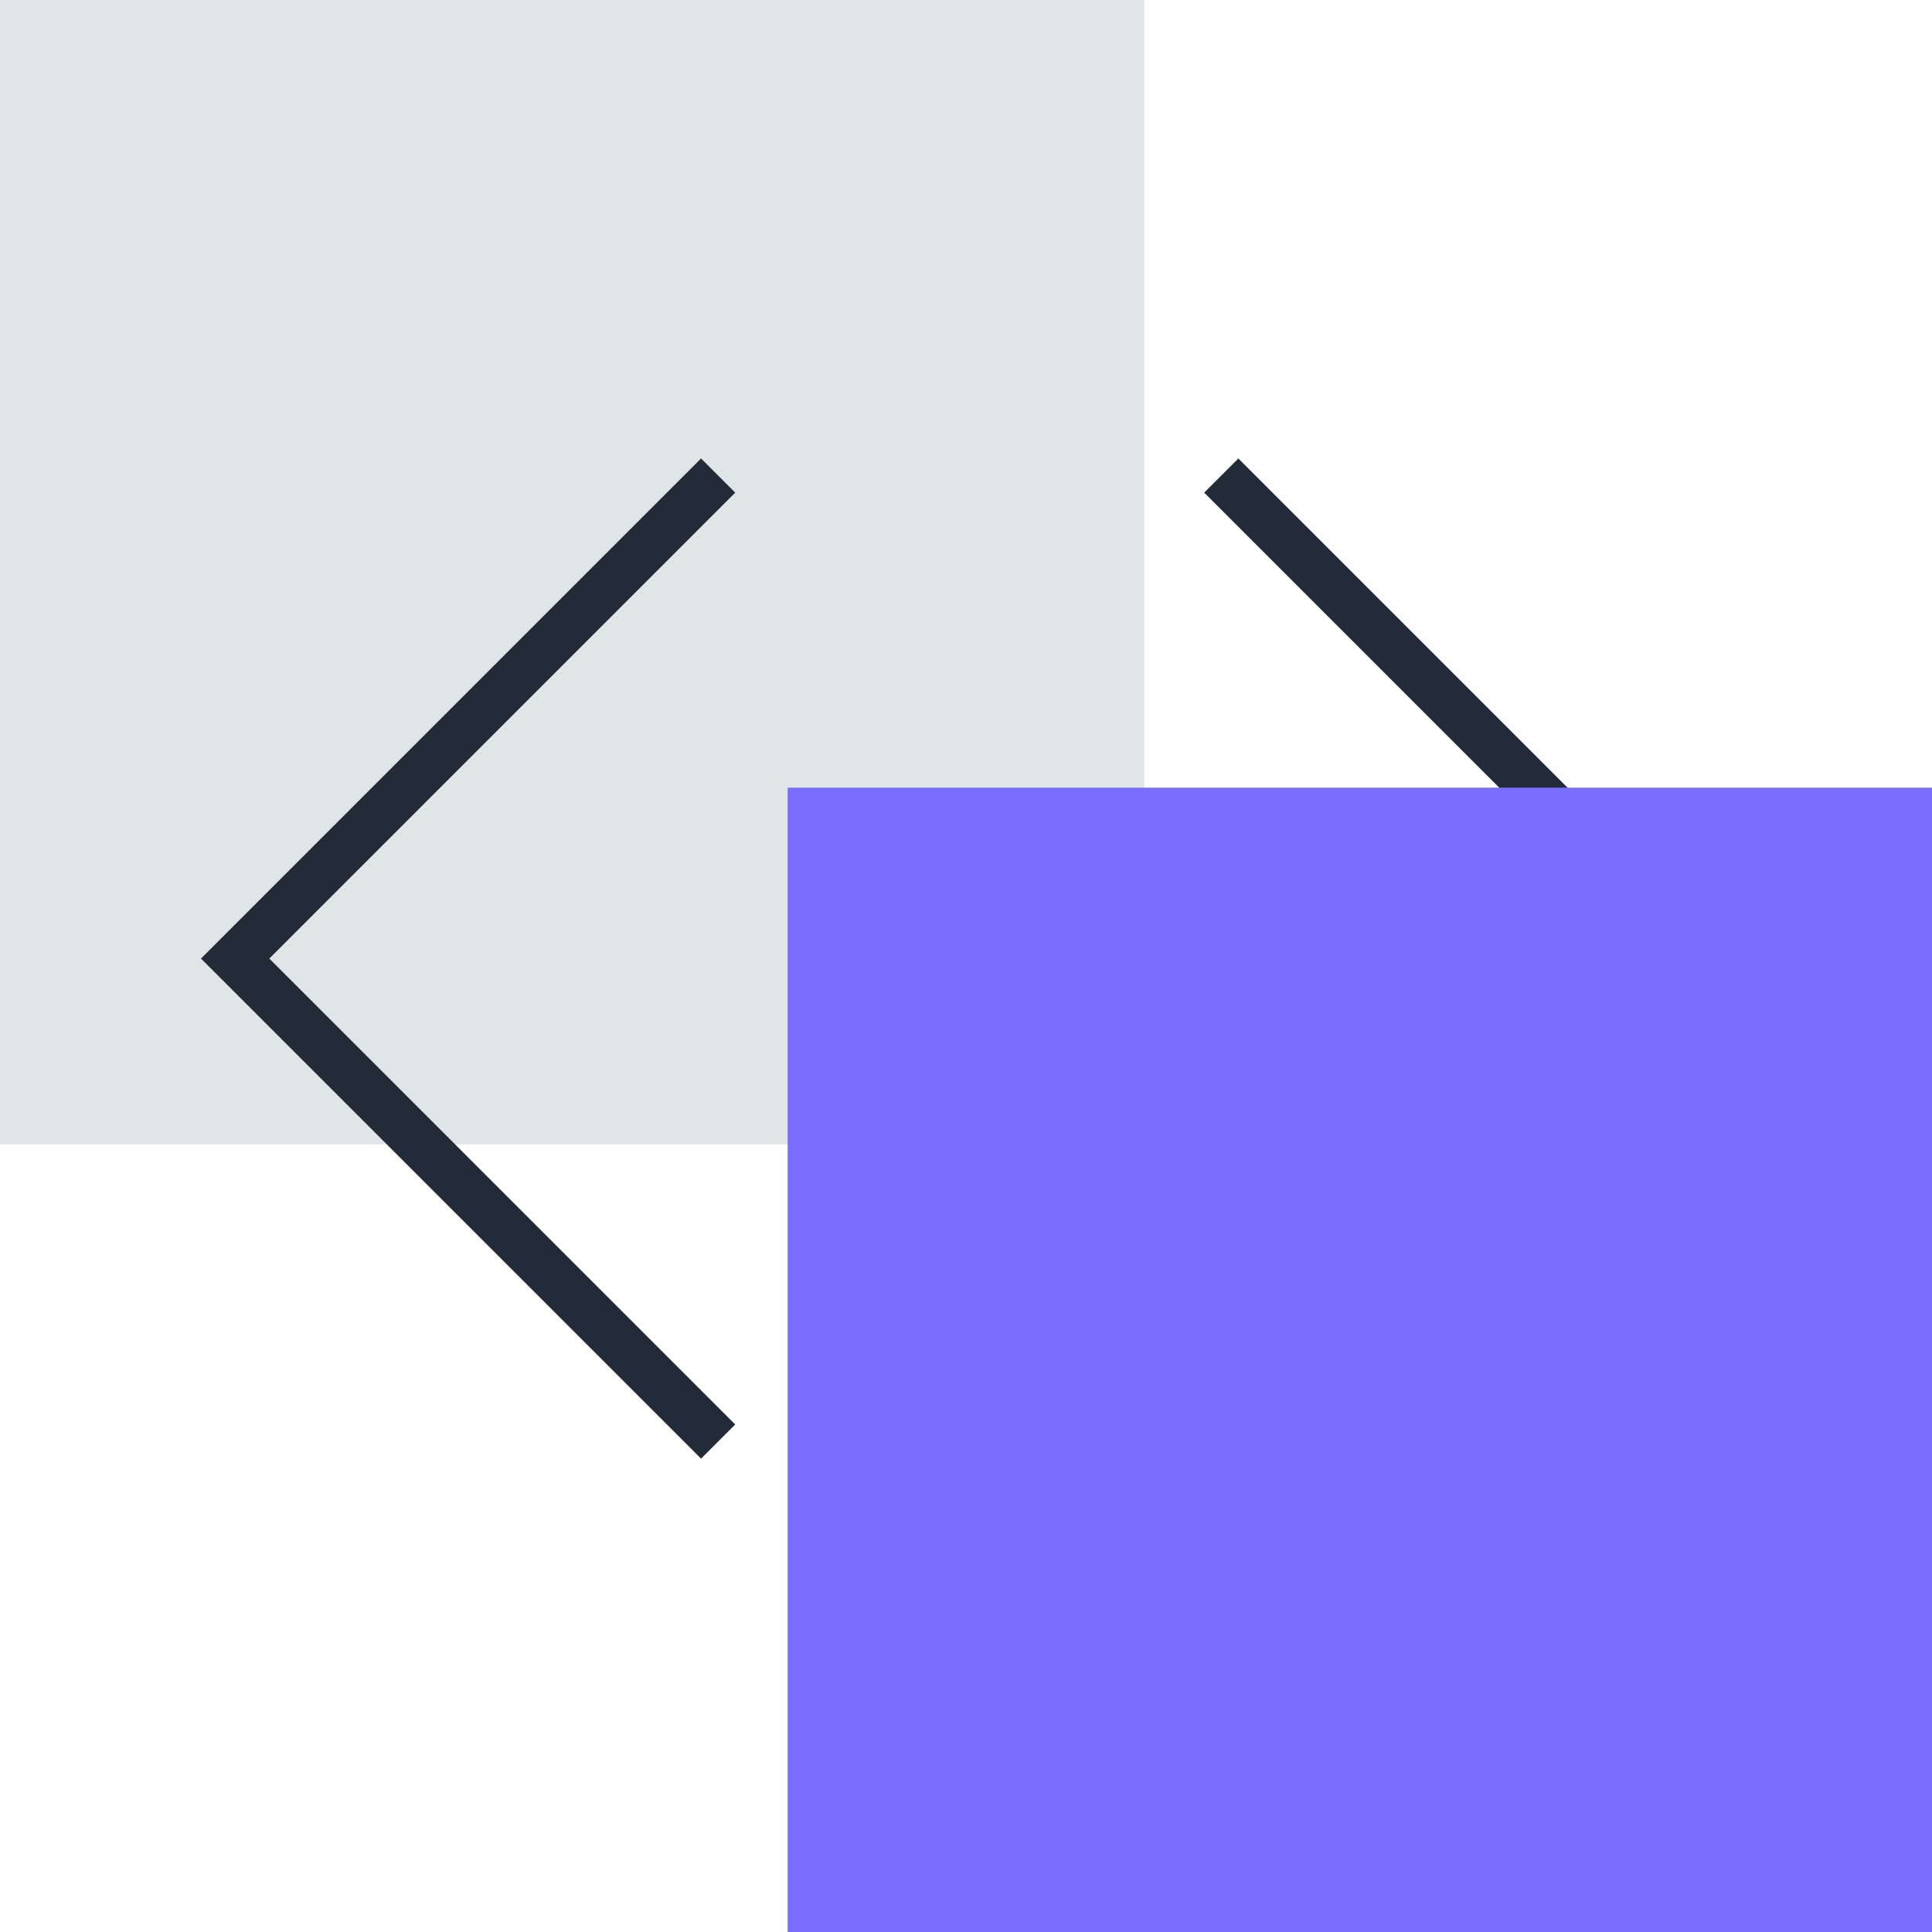
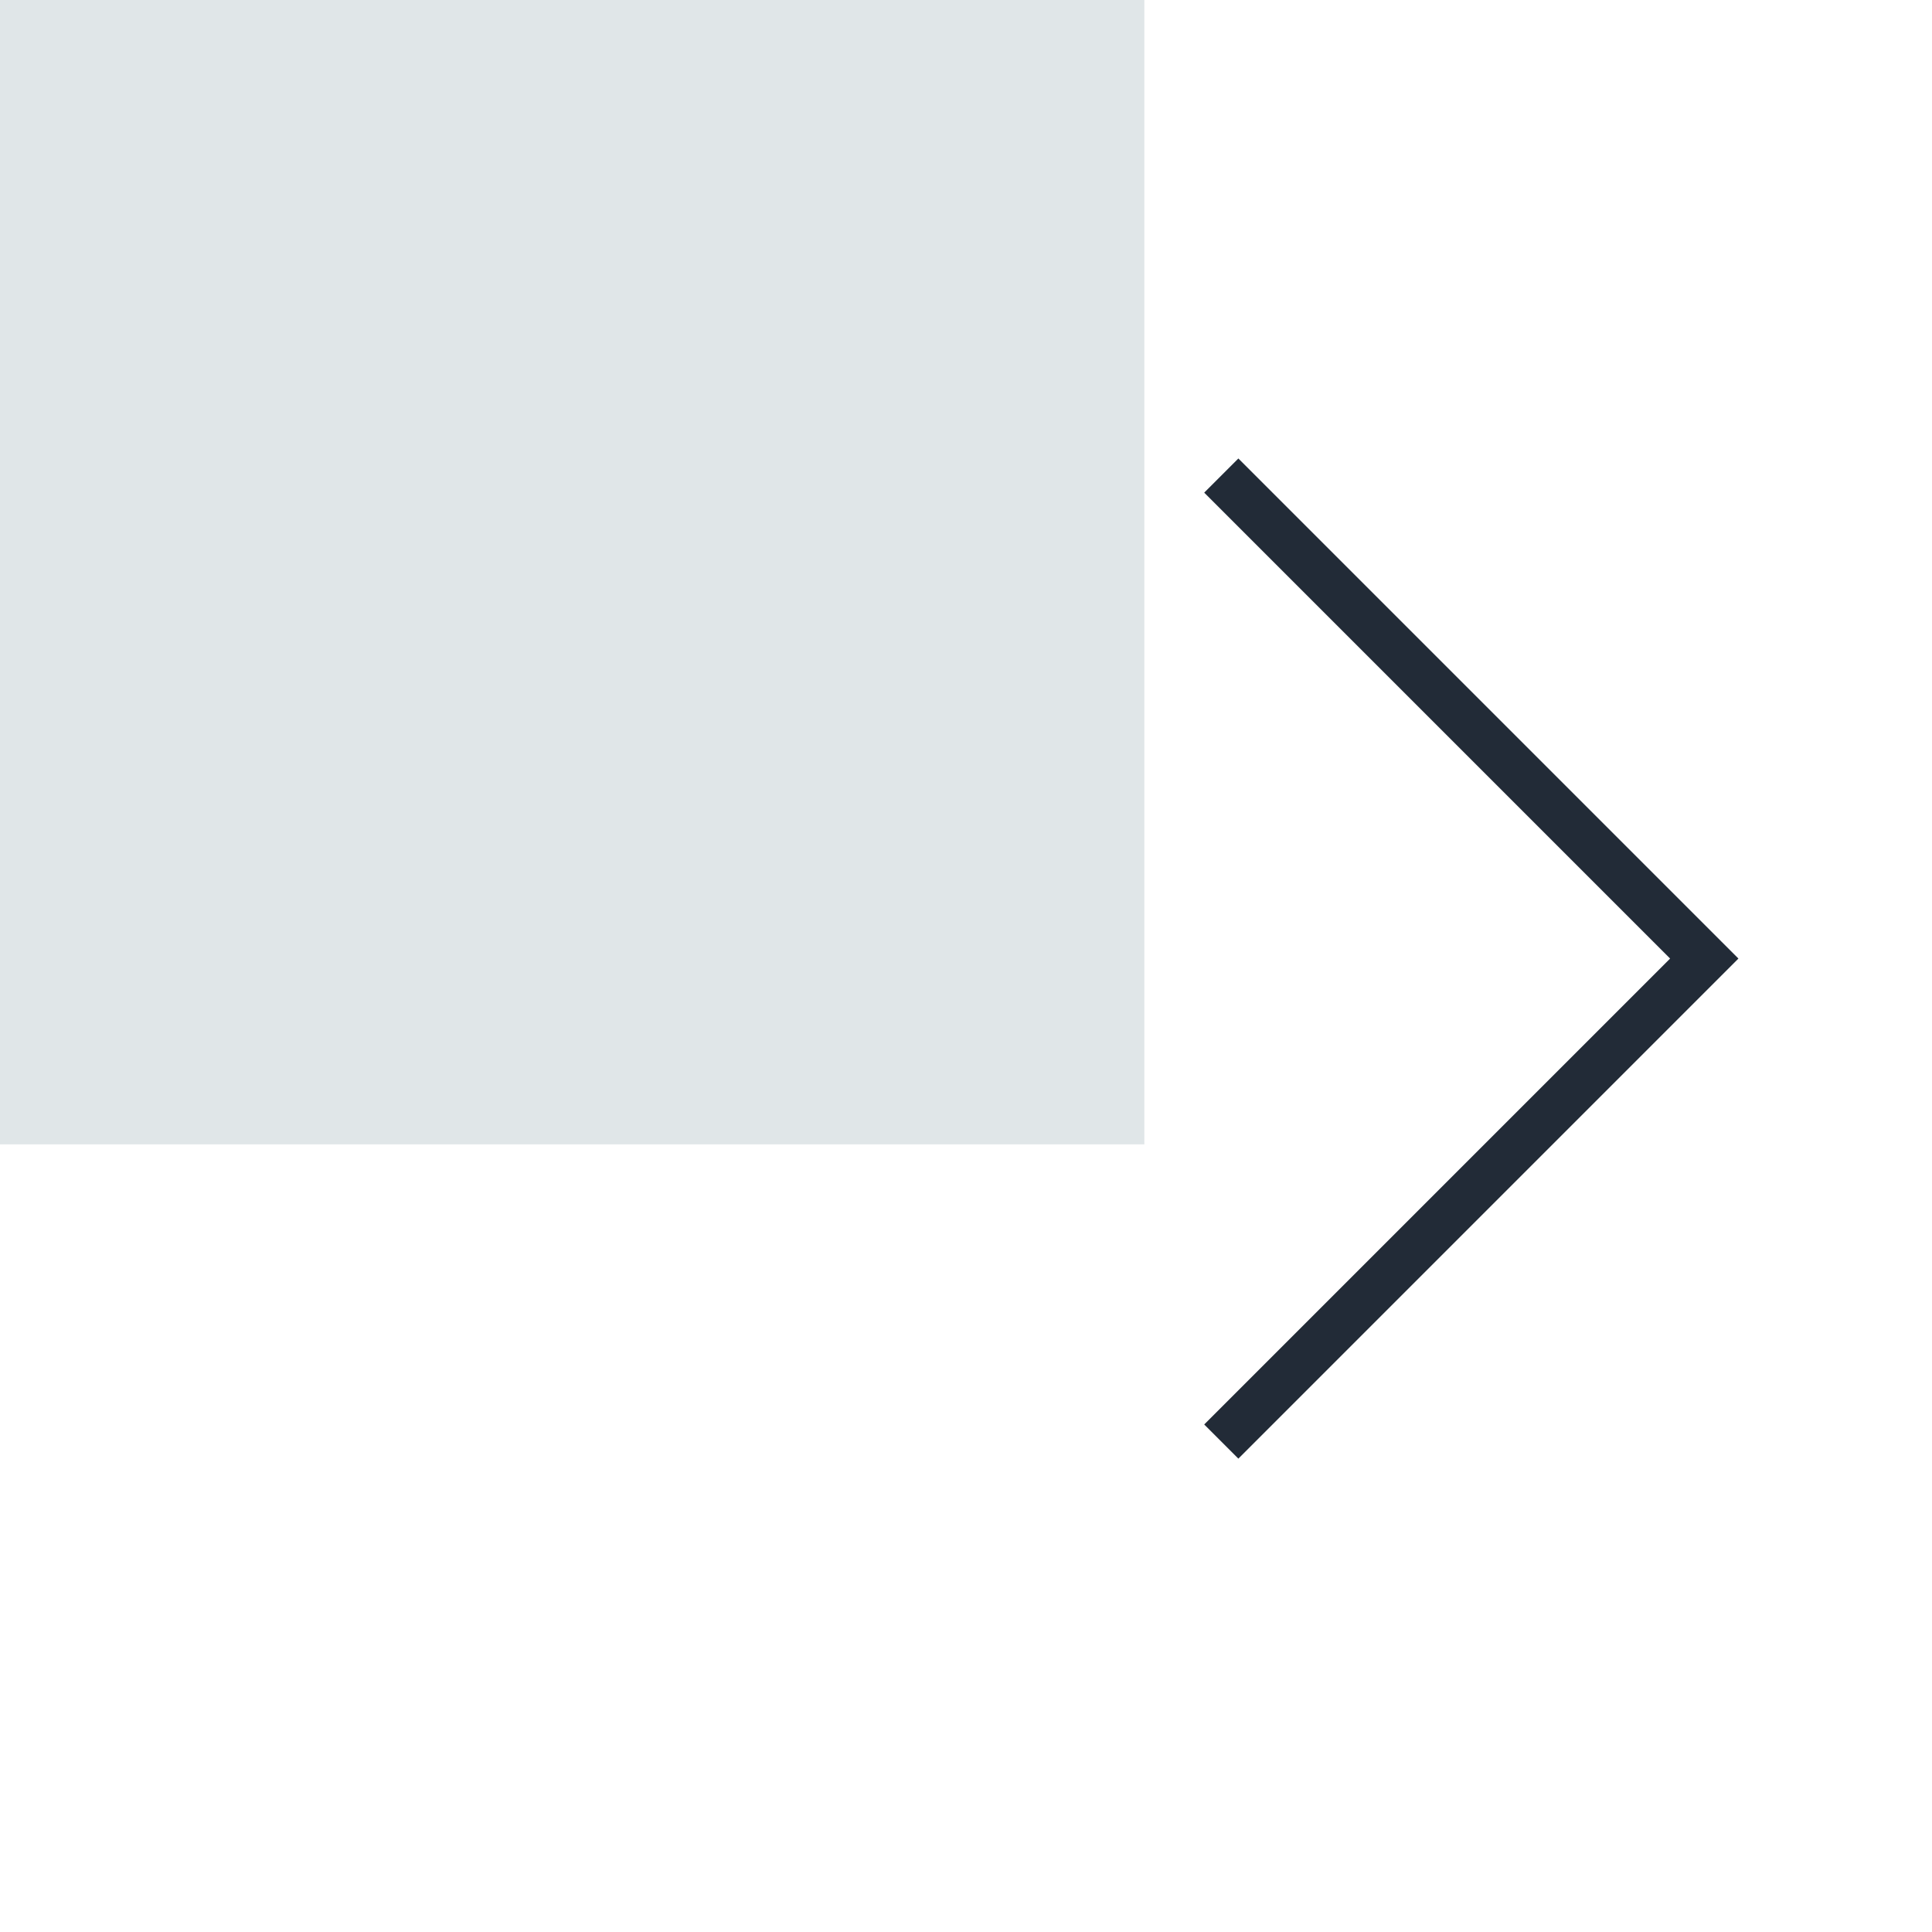
<svg xmlns="http://www.w3.org/2000/svg" width="80" height="80" viewBox="0 0 80 80" fill="none">
  <g style="mix-blend-mode:multiply">
    <rect width="47.385" height="47.385" fill="#E0E6E8" />
  </g>
  <g style="mix-blend-mode:multiply">
-     <path d="M29.737 19.692L9.737 39.692L29.737 59.692" stroke="#222B37" stroke-width="2" />
-   </g>
+     </g>
  <g style="mix-blend-mode:multiply">
    <path d="M50.571 59.692L70.57 39.692L50.571 19.692" stroke="#222B37" stroke-width="2" />
  </g>
  <g style="mix-blend-mode:multiply">
-     <rect x="32.615" y="32.615" width="47.385" height="47.385" fill="#796EFF" />
-   </g>
+     </g>
</svg>